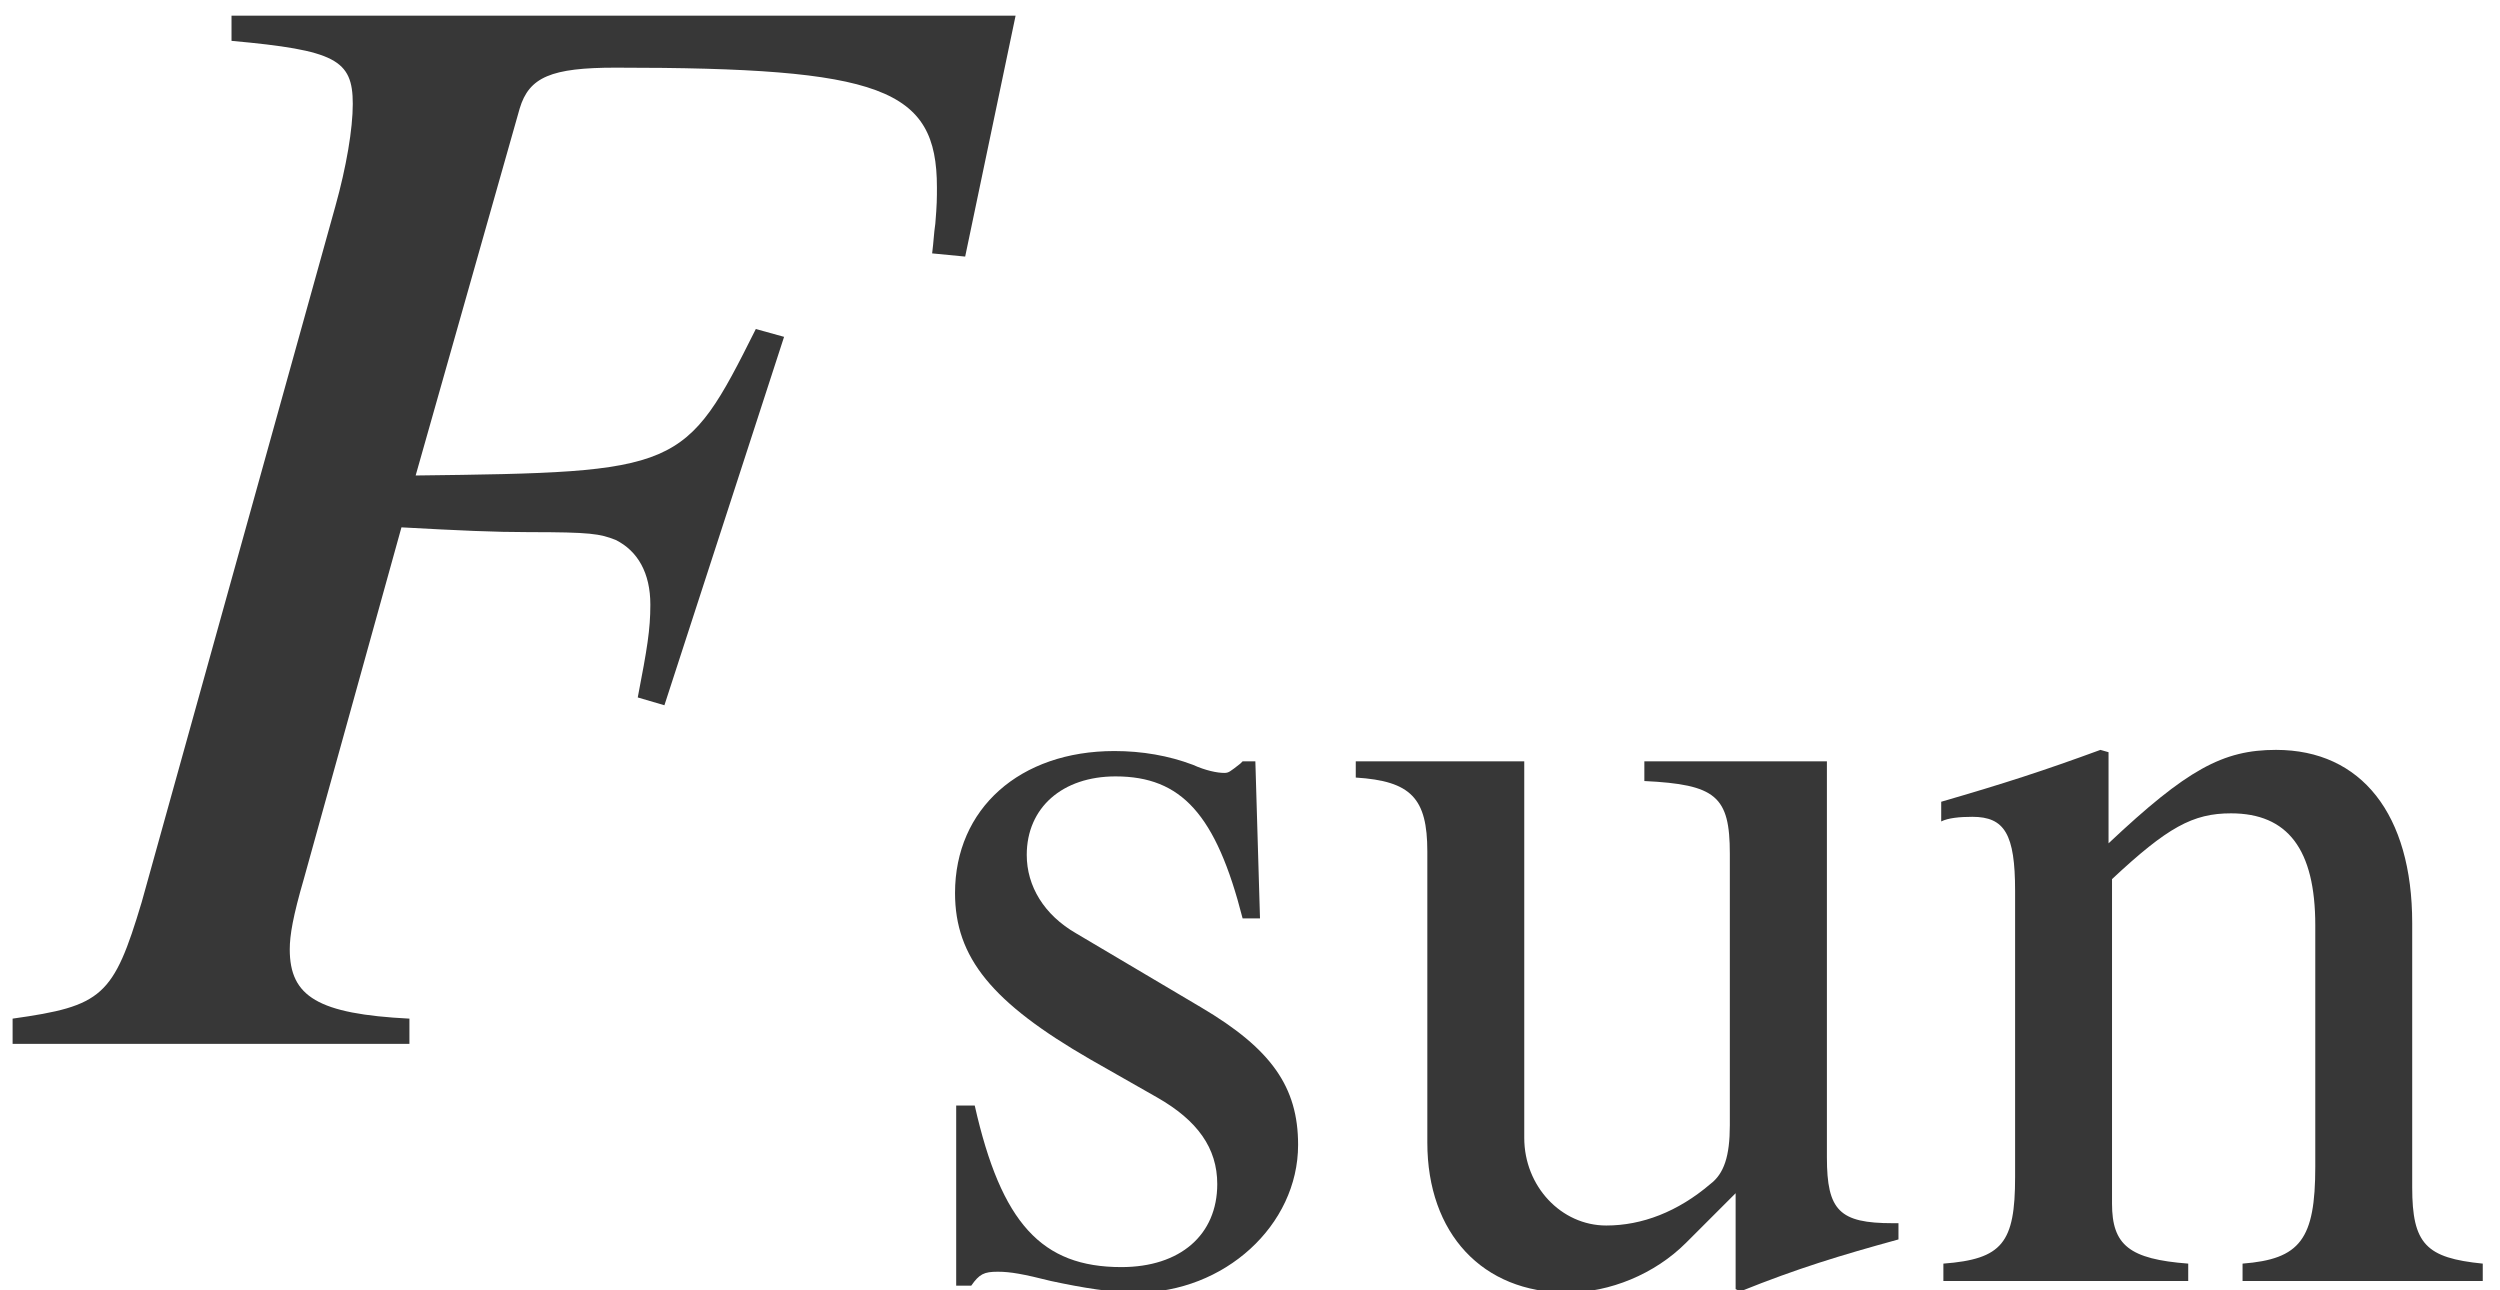
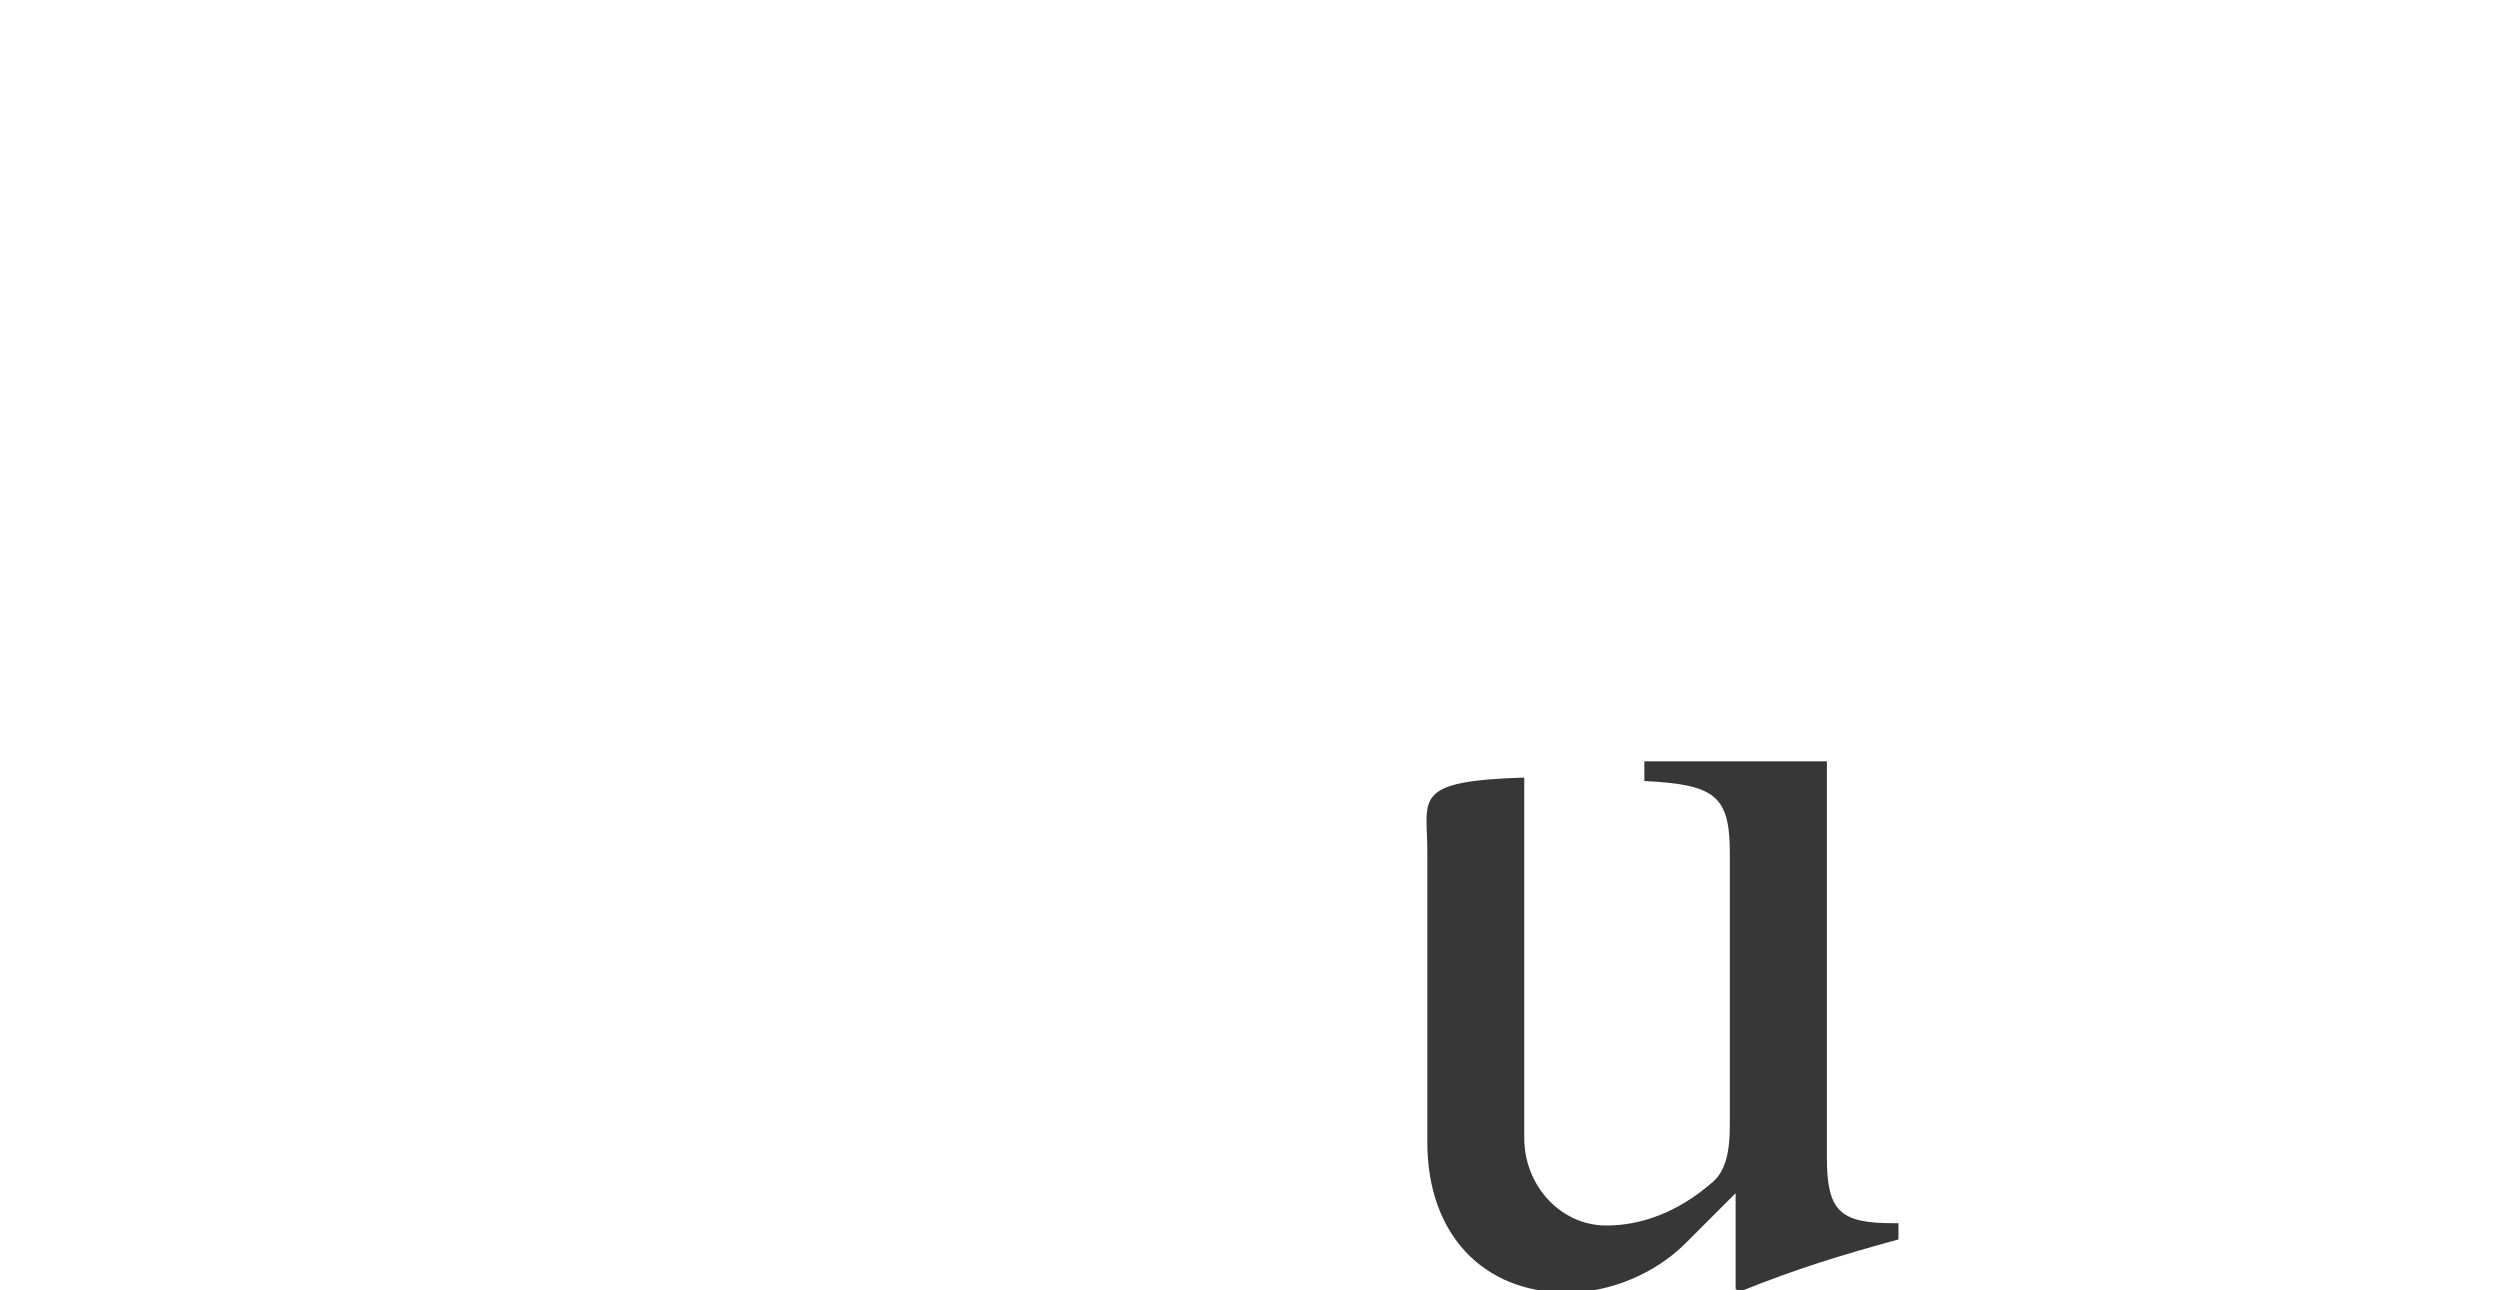
<svg xmlns="http://www.w3.org/2000/svg" xmlns:xlink="http://www.w3.org/1999/xlink" version="1.1" width="17.256pt" height="8.906pt" viewBox="71.051 61.537 17.256 8.906">
  <defs>
-     <path id="g0-110" d="M3.866 0V-0.12C3.475 -0.159 3.379 -0.255 3.379 -0.646V-2.471C3.379 -3.22 3.029 -3.666 2.439 -3.666C2.072 -3.666 1.825 -3.531 1.283 -3.021V-3.65L1.227 -3.666C0.837 -3.523 0.566 -3.435 0.128 -3.308V-3.172C0.175 -3.196 0.255 -3.204 0.343 -3.204C0.566 -3.204 0.638 -3.084 0.638 -2.694V-0.717C0.638 -0.263 0.55 -0.151 0.143 -0.12V0H1.833V-0.12C1.427 -0.151 1.307 -0.247 1.307 -0.534V-2.774C1.69 -3.132 1.865 -3.228 2.128 -3.228C2.519 -3.228 2.71 -2.981 2.71 -2.455V-0.789C2.71 -0.287 2.606 -0.151 2.208 -0.12V0H3.866Z" />
-     <path id="g0-115" d="M2.774 -0.94C2.774 -1.339 2.59 -1.602 2.104 -1.889L1.243 -2.399C1.02 -2.527 0.901 -2.726 0.901 -2.941C0.901 -3.268 1.148 -3.483 1.514 -3.483C1.969 -3.483 2.208 -3.22 2.391 -2.503H2.511L2.479 -3.587H2.391L2.375 -3.571C2.303 -3.515 2.295 -3.507 2.264 -3.507C2.216 -3.507 2.136 -3.523 2.048 -3.563C1.881 -3.626 1.698 -3.658 1.506 -3.658C0.853 -3.658 0.406 -3.26 0.406 -2.678C0.406 -2.232 0.662 -1.921 1.339 -1.53L1.801 -1.267C2.08 -1.108 2.216 -0.917 2.216 -0.669C2.216 -0.319 1.961 -0.096 1.554 -0.096C1.004 -0.096 0.725 -0.399 0.542 -1.211H0.414V0.032H0.518C0.574 -0.048 0.606 -0.064 0.701 -0.064C0.789 -0.064 0.877 -0.048 1.068 0C1.291 0.048 1.49 0.08 1.658 0.08C2.264 0.08 2.774 -0.383 2.774 -0.94Z" />
-     <path id="g0-117" d="M3.818 -0.287V-0.399H3.778C3.411 -0.399 3.324 -0.486 3.324 -0.853V-3.587H2.064V-3.451C2.558 -3.427 2.654 -3.347 2.654 -2.949V-1.076C2.654 -0.861 2.614 -0.741 2.519 -0.669C2.295 -0.478 2.048 -0.383 1.801 -0.383C1.49 -0.383 1.235 -0.654 1.235 -0.988V-3.587H0.072V-3.475C0.454 -3.451 0.566 -3.332 0.566 -2.965V-0.956C0.566 -0.327 0.948 0.08 1.53 0.08C1.825 0.08 2.136 -0.048 2.351 -0.263L2.694 -0.606V0.056L2.726 0.072C3.124 -0.088 3.411 -0.175 3.818 -0.287Z" />
-     <path id="g2-27" d="M6.662 -5.434L7.01 -7.097H1.598V-6.923C2.315 -6.858 2.435 -6.793 2.435 -6.488C2.435 -6.315 2.391 -6.054 2.315 -5.782L0.978 -0.978C0.783 -0.326 0.706 -0.261 0.087 -0.174V0H2.826V-0.174C2.195 -0.206 2 -0.326 2 -0.652C2 -0.75 2.022 -0.88 2.098 -1.141L2.771 -3.565C3.174 -3.543 3.413 -3.532 3.652 -3.532C4.076 -3.532 4.141 -3.521 4.25 -3.478C4.402 -3.402 4.489 -3.25 4.489 -3.032C4.489 -2.858 4.467 -2.728 4.402 -2.391L4.586 -2.337L5.412 -4.88L5.217 -4.934C4.728 -3.956 4.695 -3.945 2.869 -3.923L3.587 -6.456C3.652 -6.673 3.804 -6.738 4.25 -6.738C6.086 -6.738 6.467 -6.597 6.467 -5.912C6.467 -5.836 6.467 -5.793 6.456 -5.662C6.445 -5.586 6.445 -5.543 6.434 -5.456L6.662 -5.434Z" />
+     <path id="g0-117" d="M3.818 -0.287V-0.399H3.778C3.411 -0.399 3.324 -0.486 3.324 -0.853V-3.587H2.064V-3.451C2.558 -3.427 2.654 -3.347 2.654 -2.949V-1.076C2.654 -0.861 2.614 -0.741 2.519 -0.669C2.295 -0.478 2.048 -0.383 1.801 -0.383C1.49 -0.383 1.235 -0.654 1.235 -0.988V-3.587V-3.475C0.454 -3.451 0.566 -3.332 0.566 -2.965V-0.956C0.566 -0.327 0.948 0.08 1.53 0.08C1.825 0.08 2.136 -0.048 2.351 -0.263L2.694 -0.606V0.056L2.726 0.072C3.124 -0.088 3.411 -0.175 3.818 -0.287Z" />
  </defs>
  <g id="page1">
    <g fill="#373737">
      <use x="71.051" y="68.742" xlink:href="#g2-27" />
      <use x="77.237" y="70.379" xlink:href="#g0-115" />
      <use x="80.337" y="70.379" xlink:href="#g0-117" />
      <use x="84.322" y="70.379" xlink:href="#g0-110" />
    </g>
  </g>
</svg>